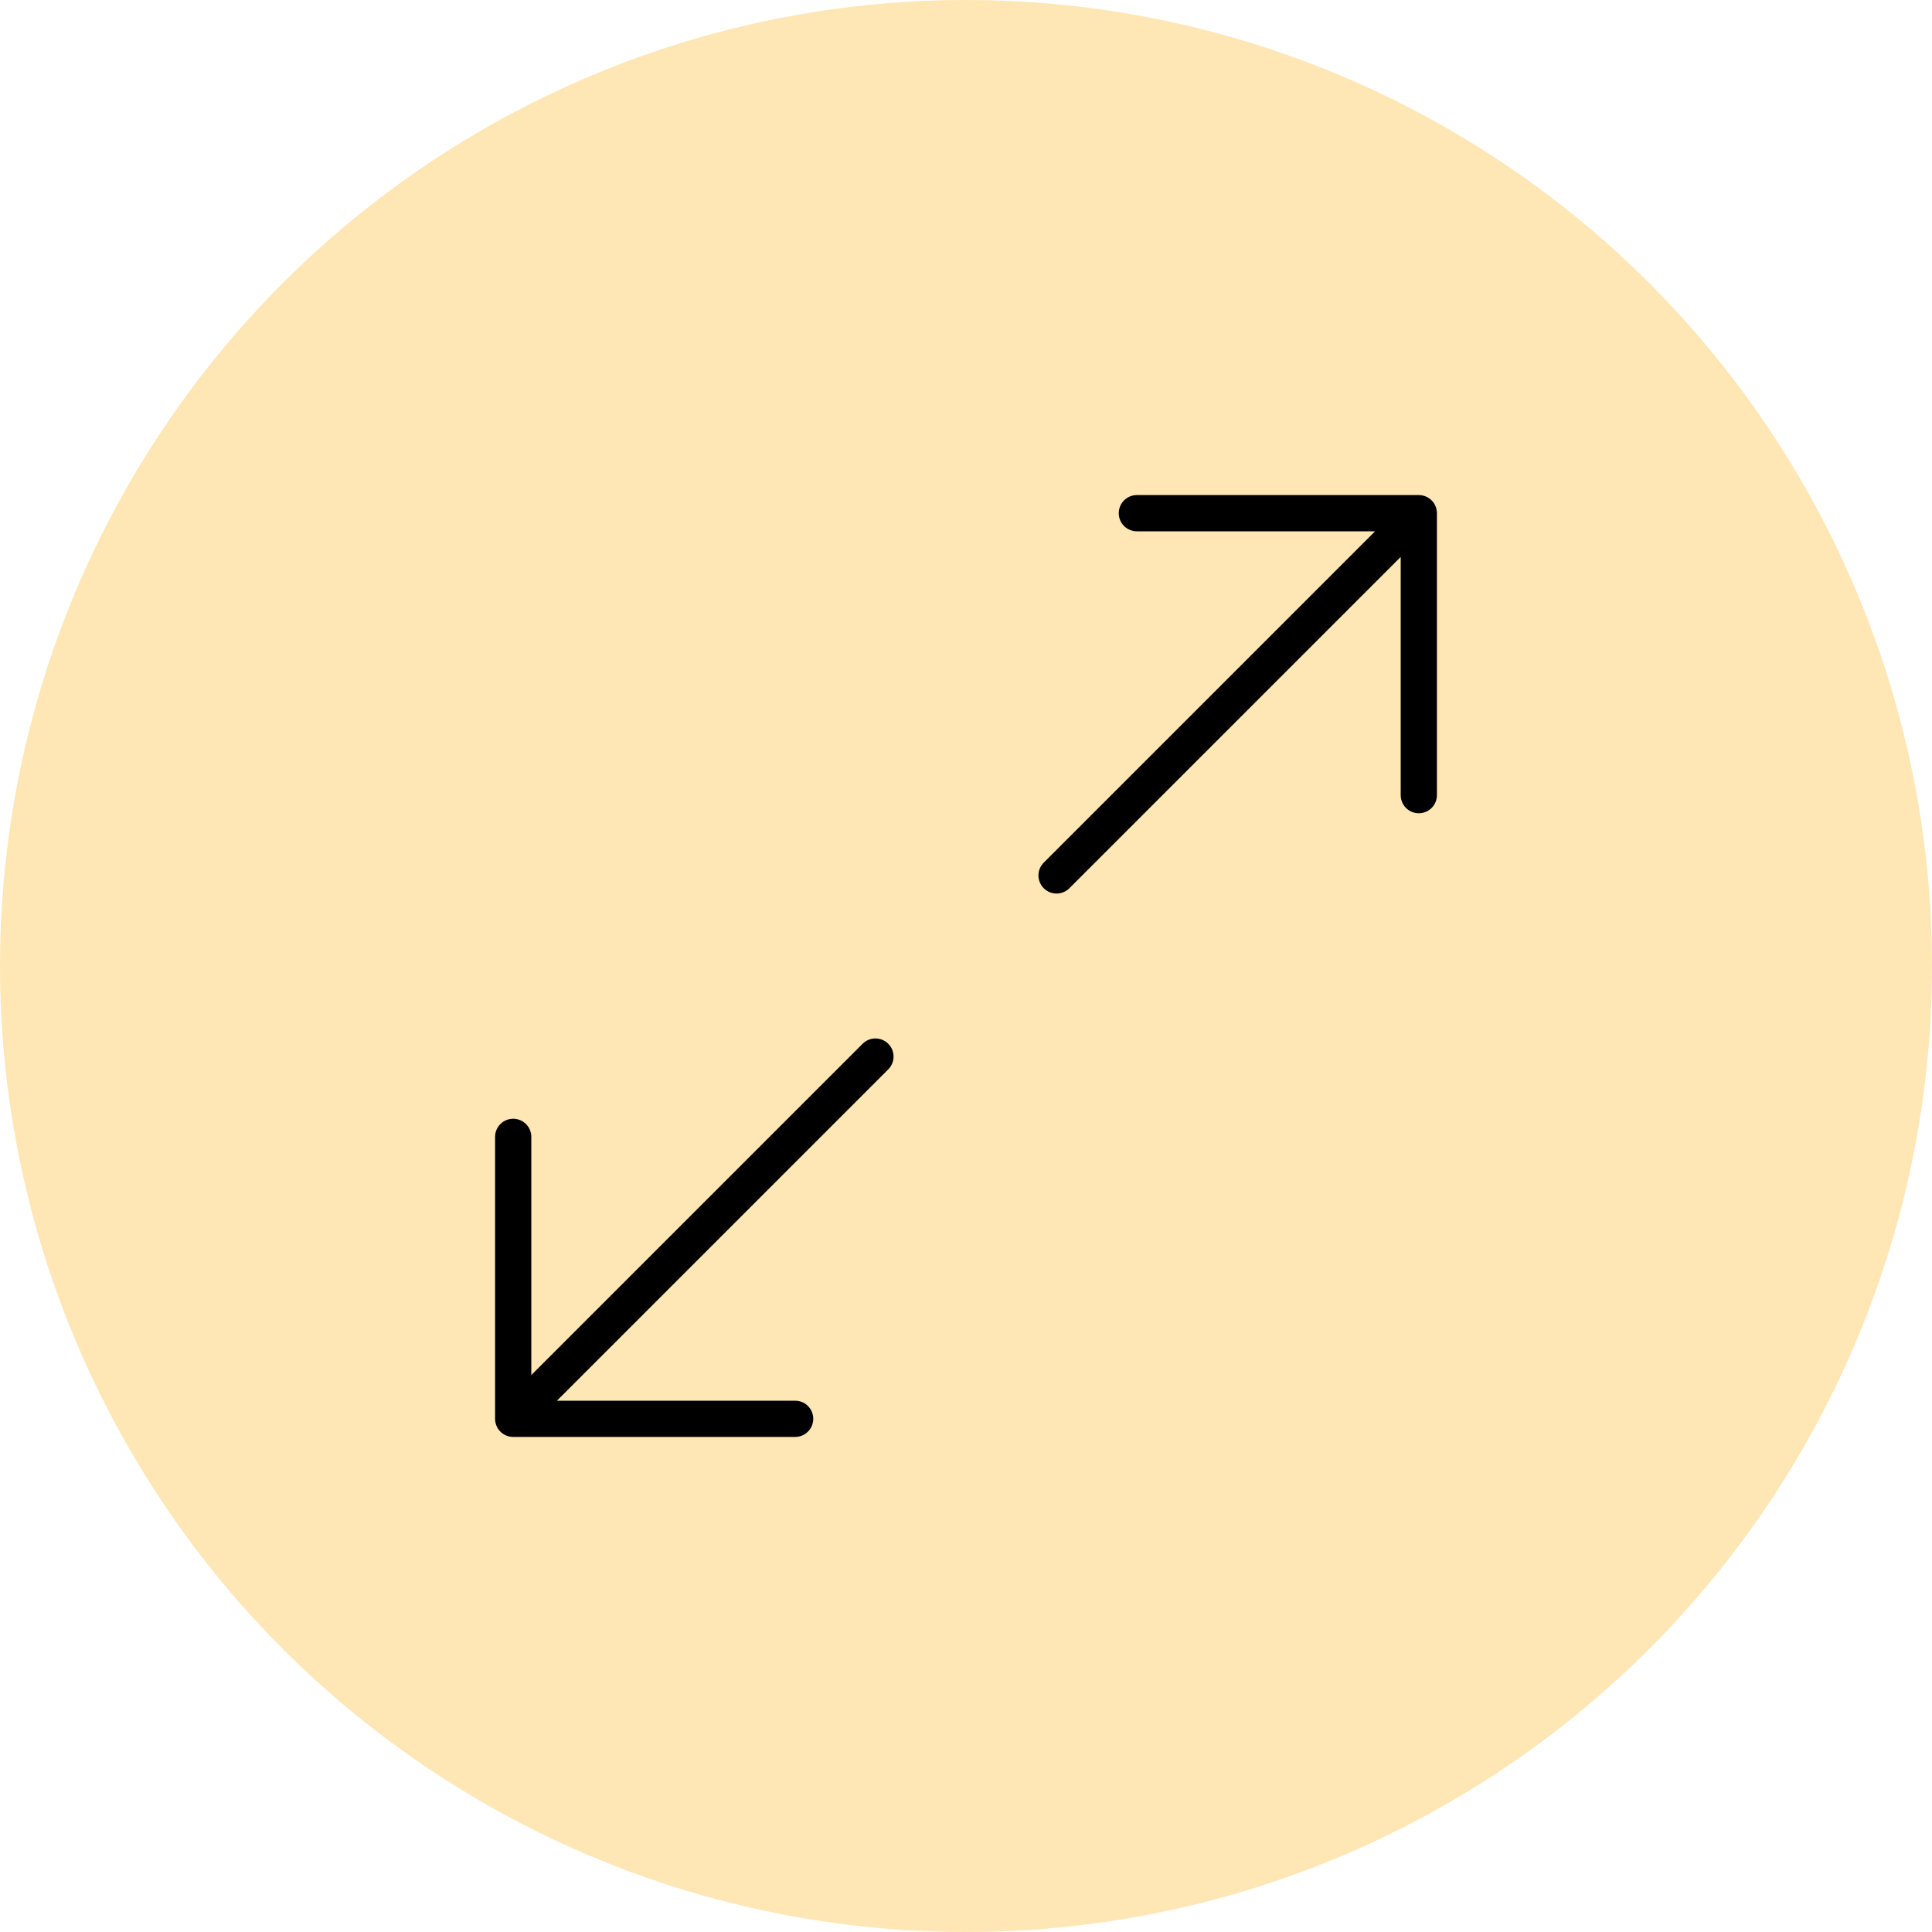
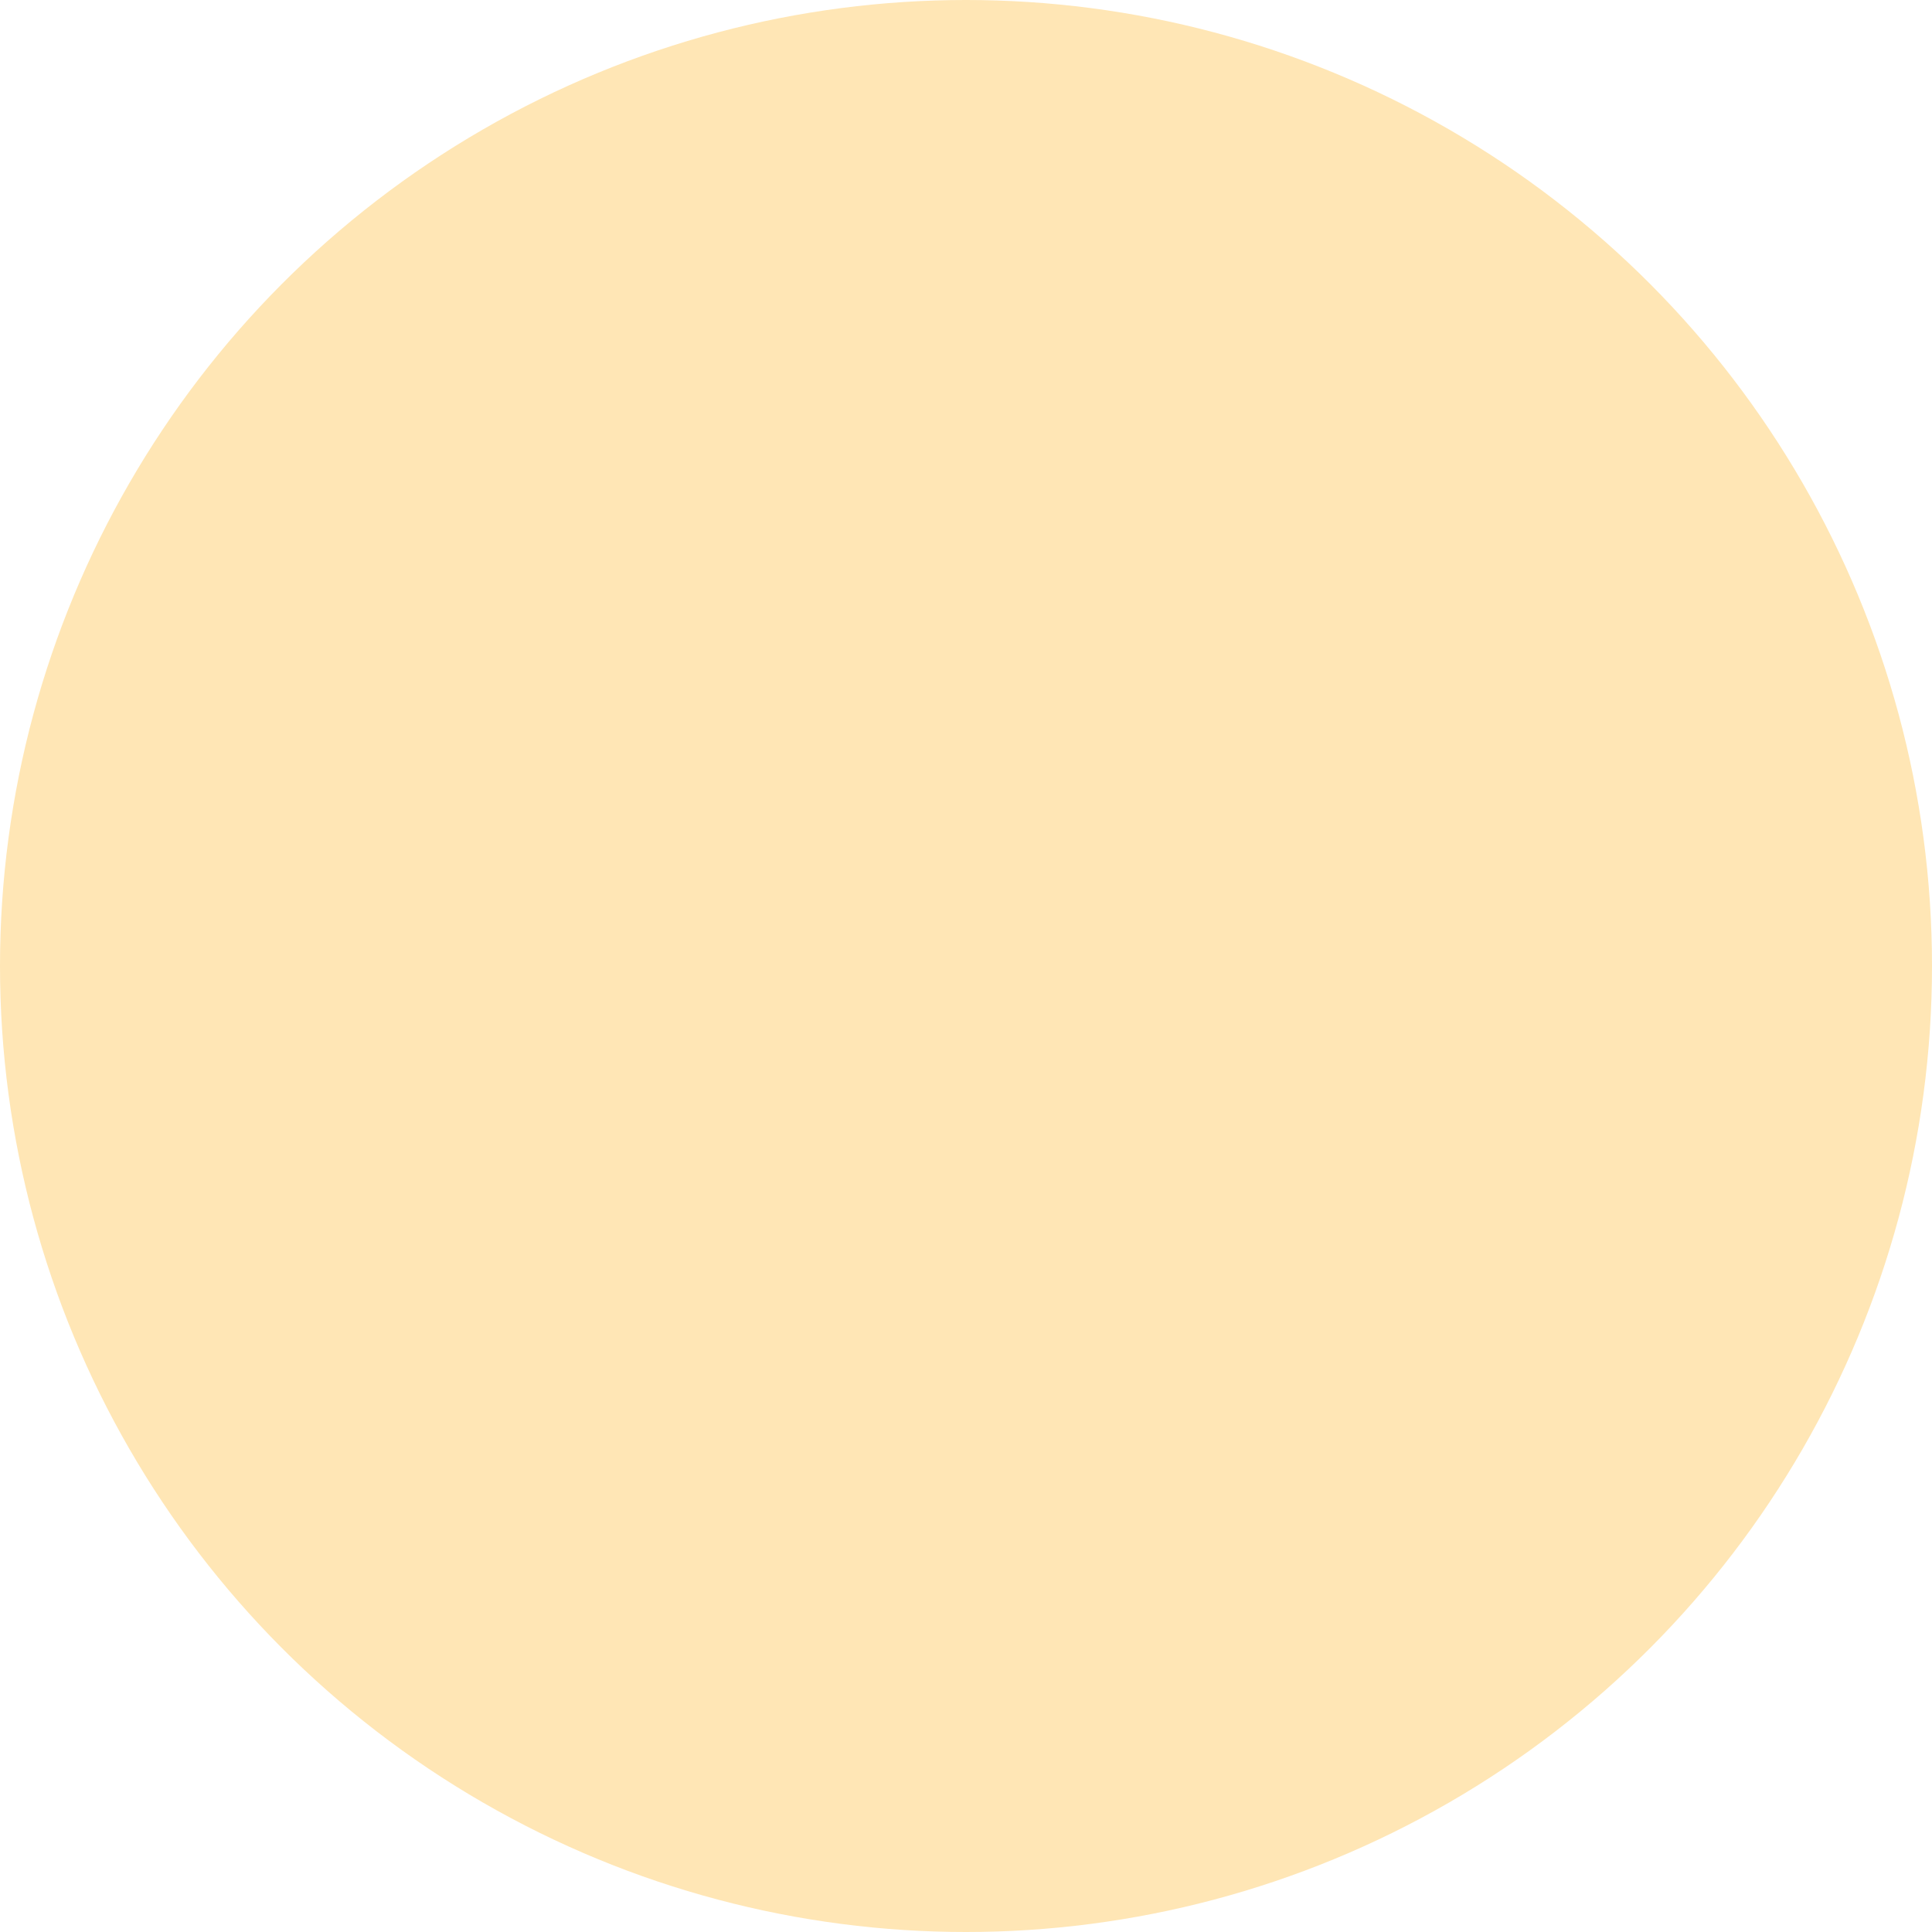
<svg xmlns="http://www.w3.org/2000/svg" width="80" height="80" viewBox="0 0 80 80" fill="none">
  <circle cx="40" cy="40" r="40" fill="#FFE6B5" />
-   <path d="M21.25 47.075V58.75M21.25 58.75H32.925M21.25 58.75L36.25 43.75M47.075 21.25H58.75M58.75 21.25V32.925M58.75 21.25L43.75 36.25" stroke="black" stroke-width="1.5" stroke-linecap="round" stroke-linejoin="round" />
</svg>